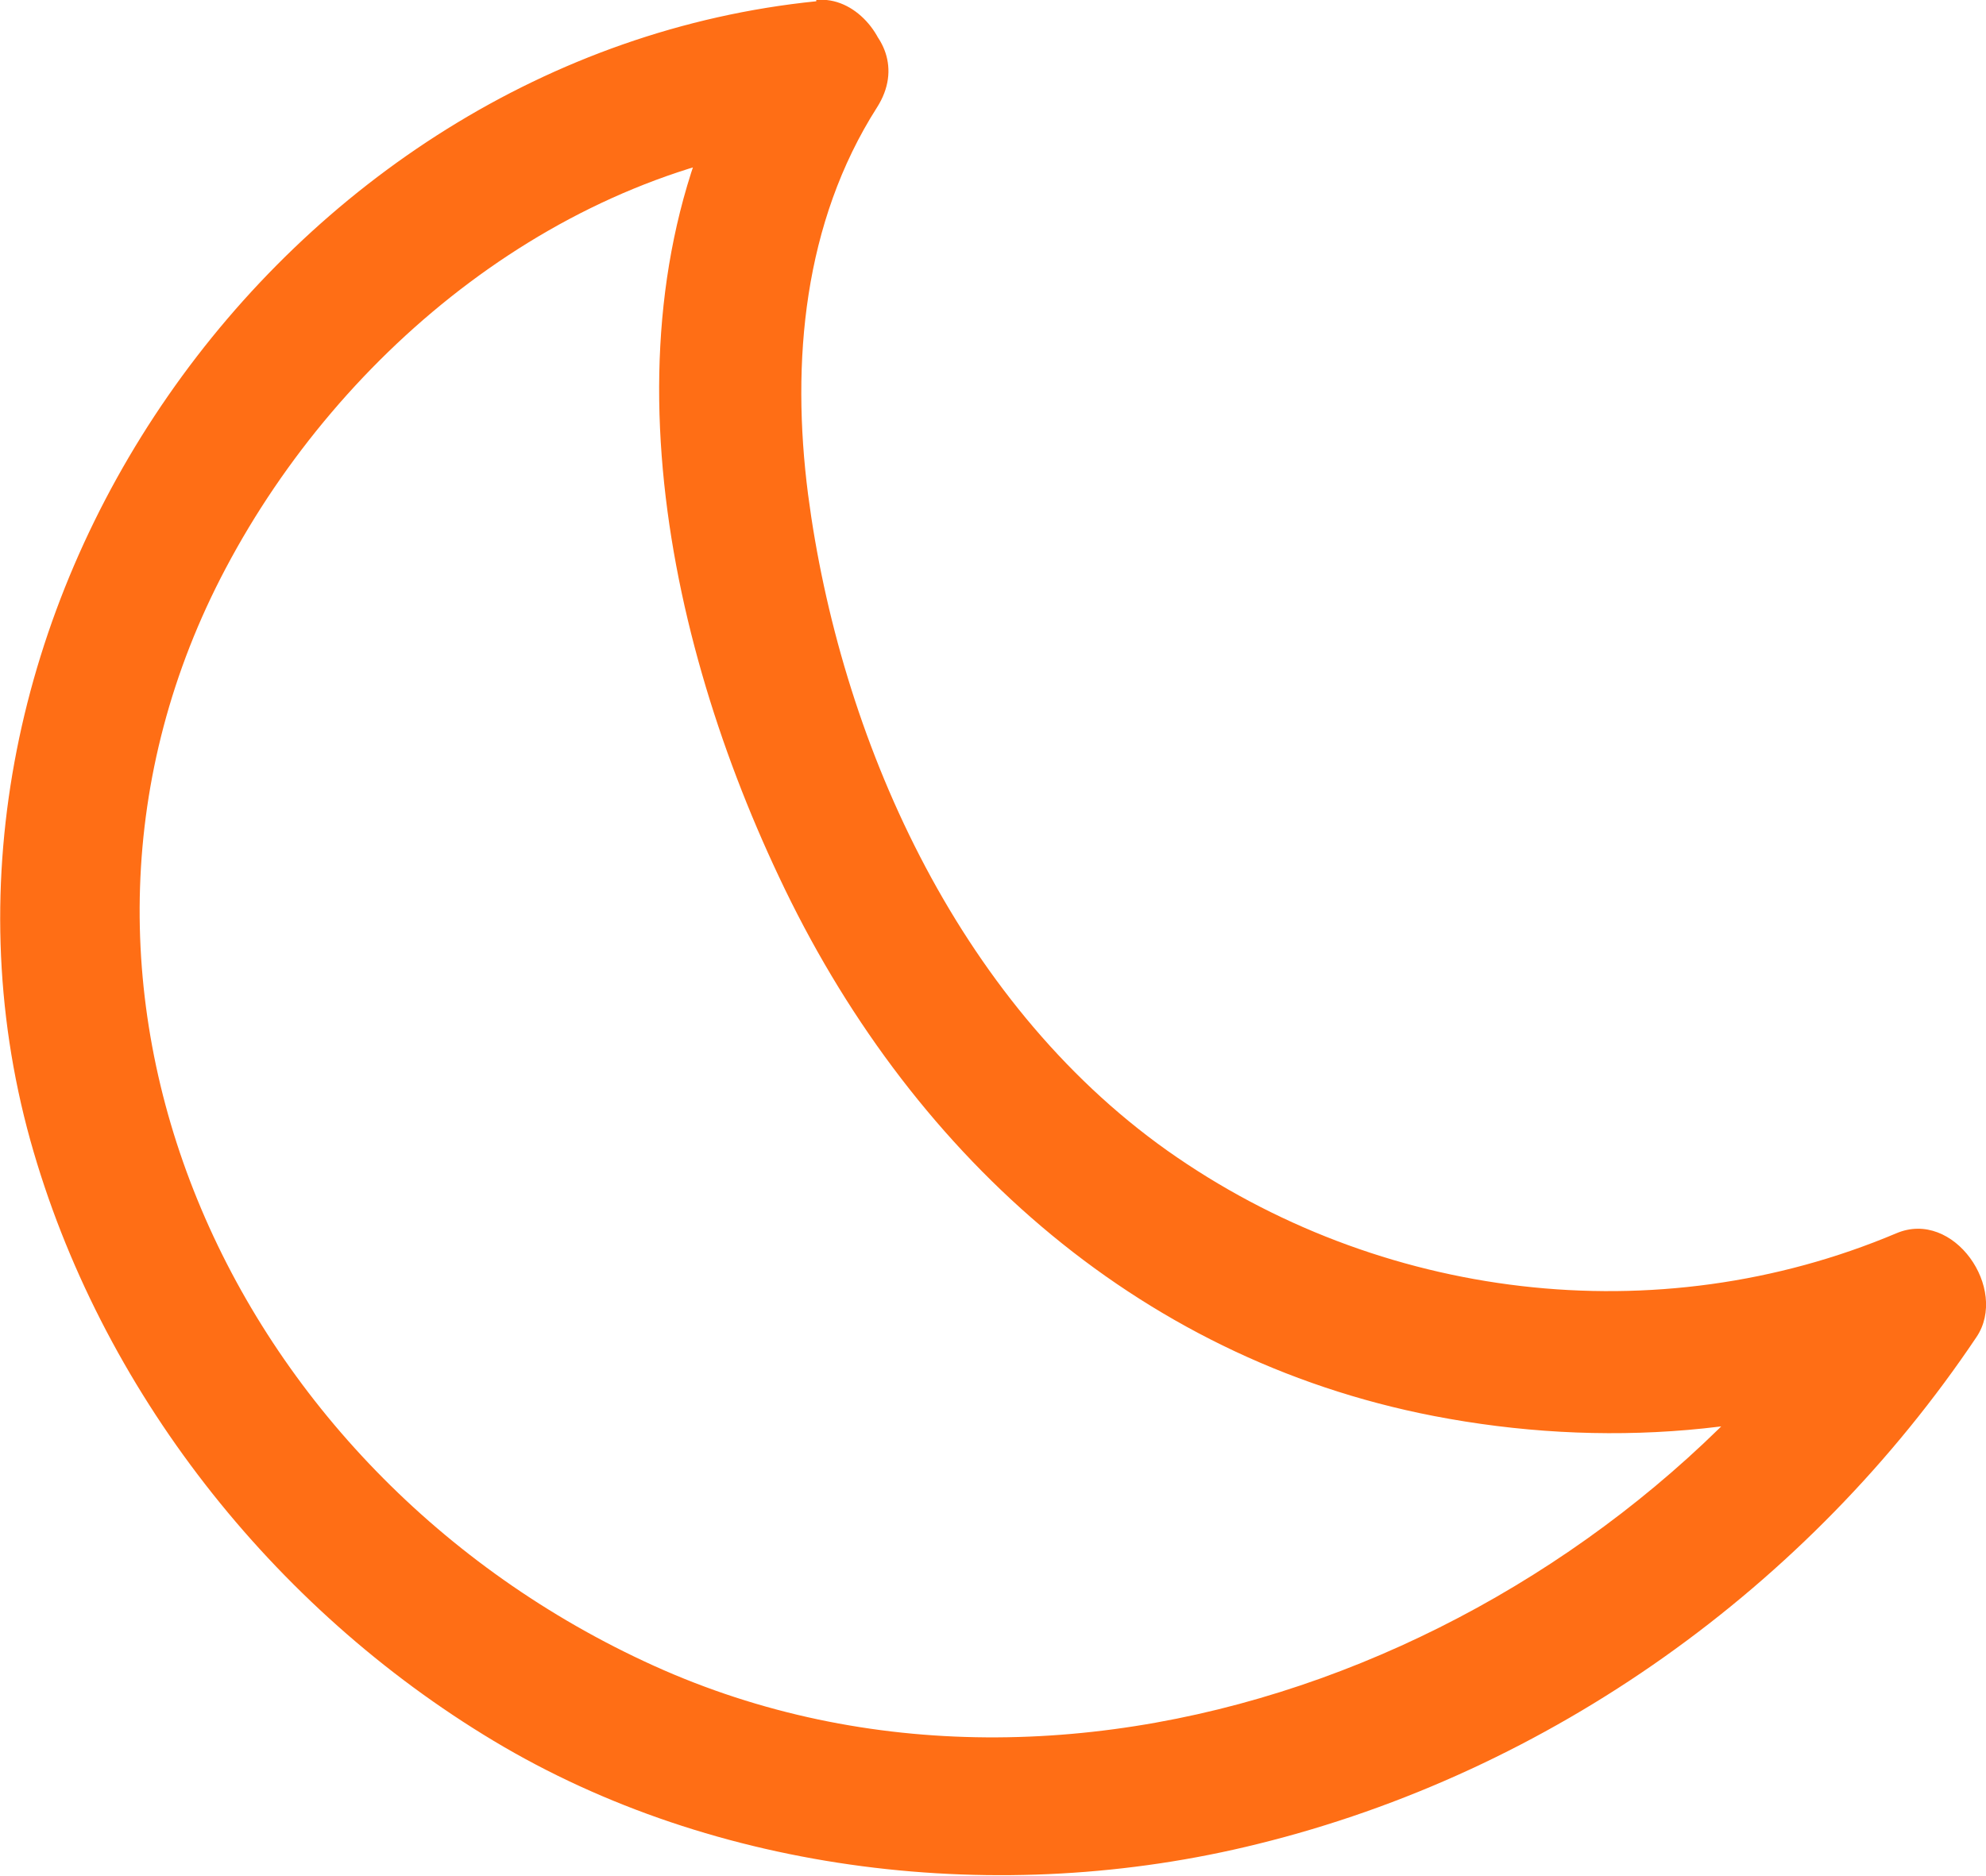
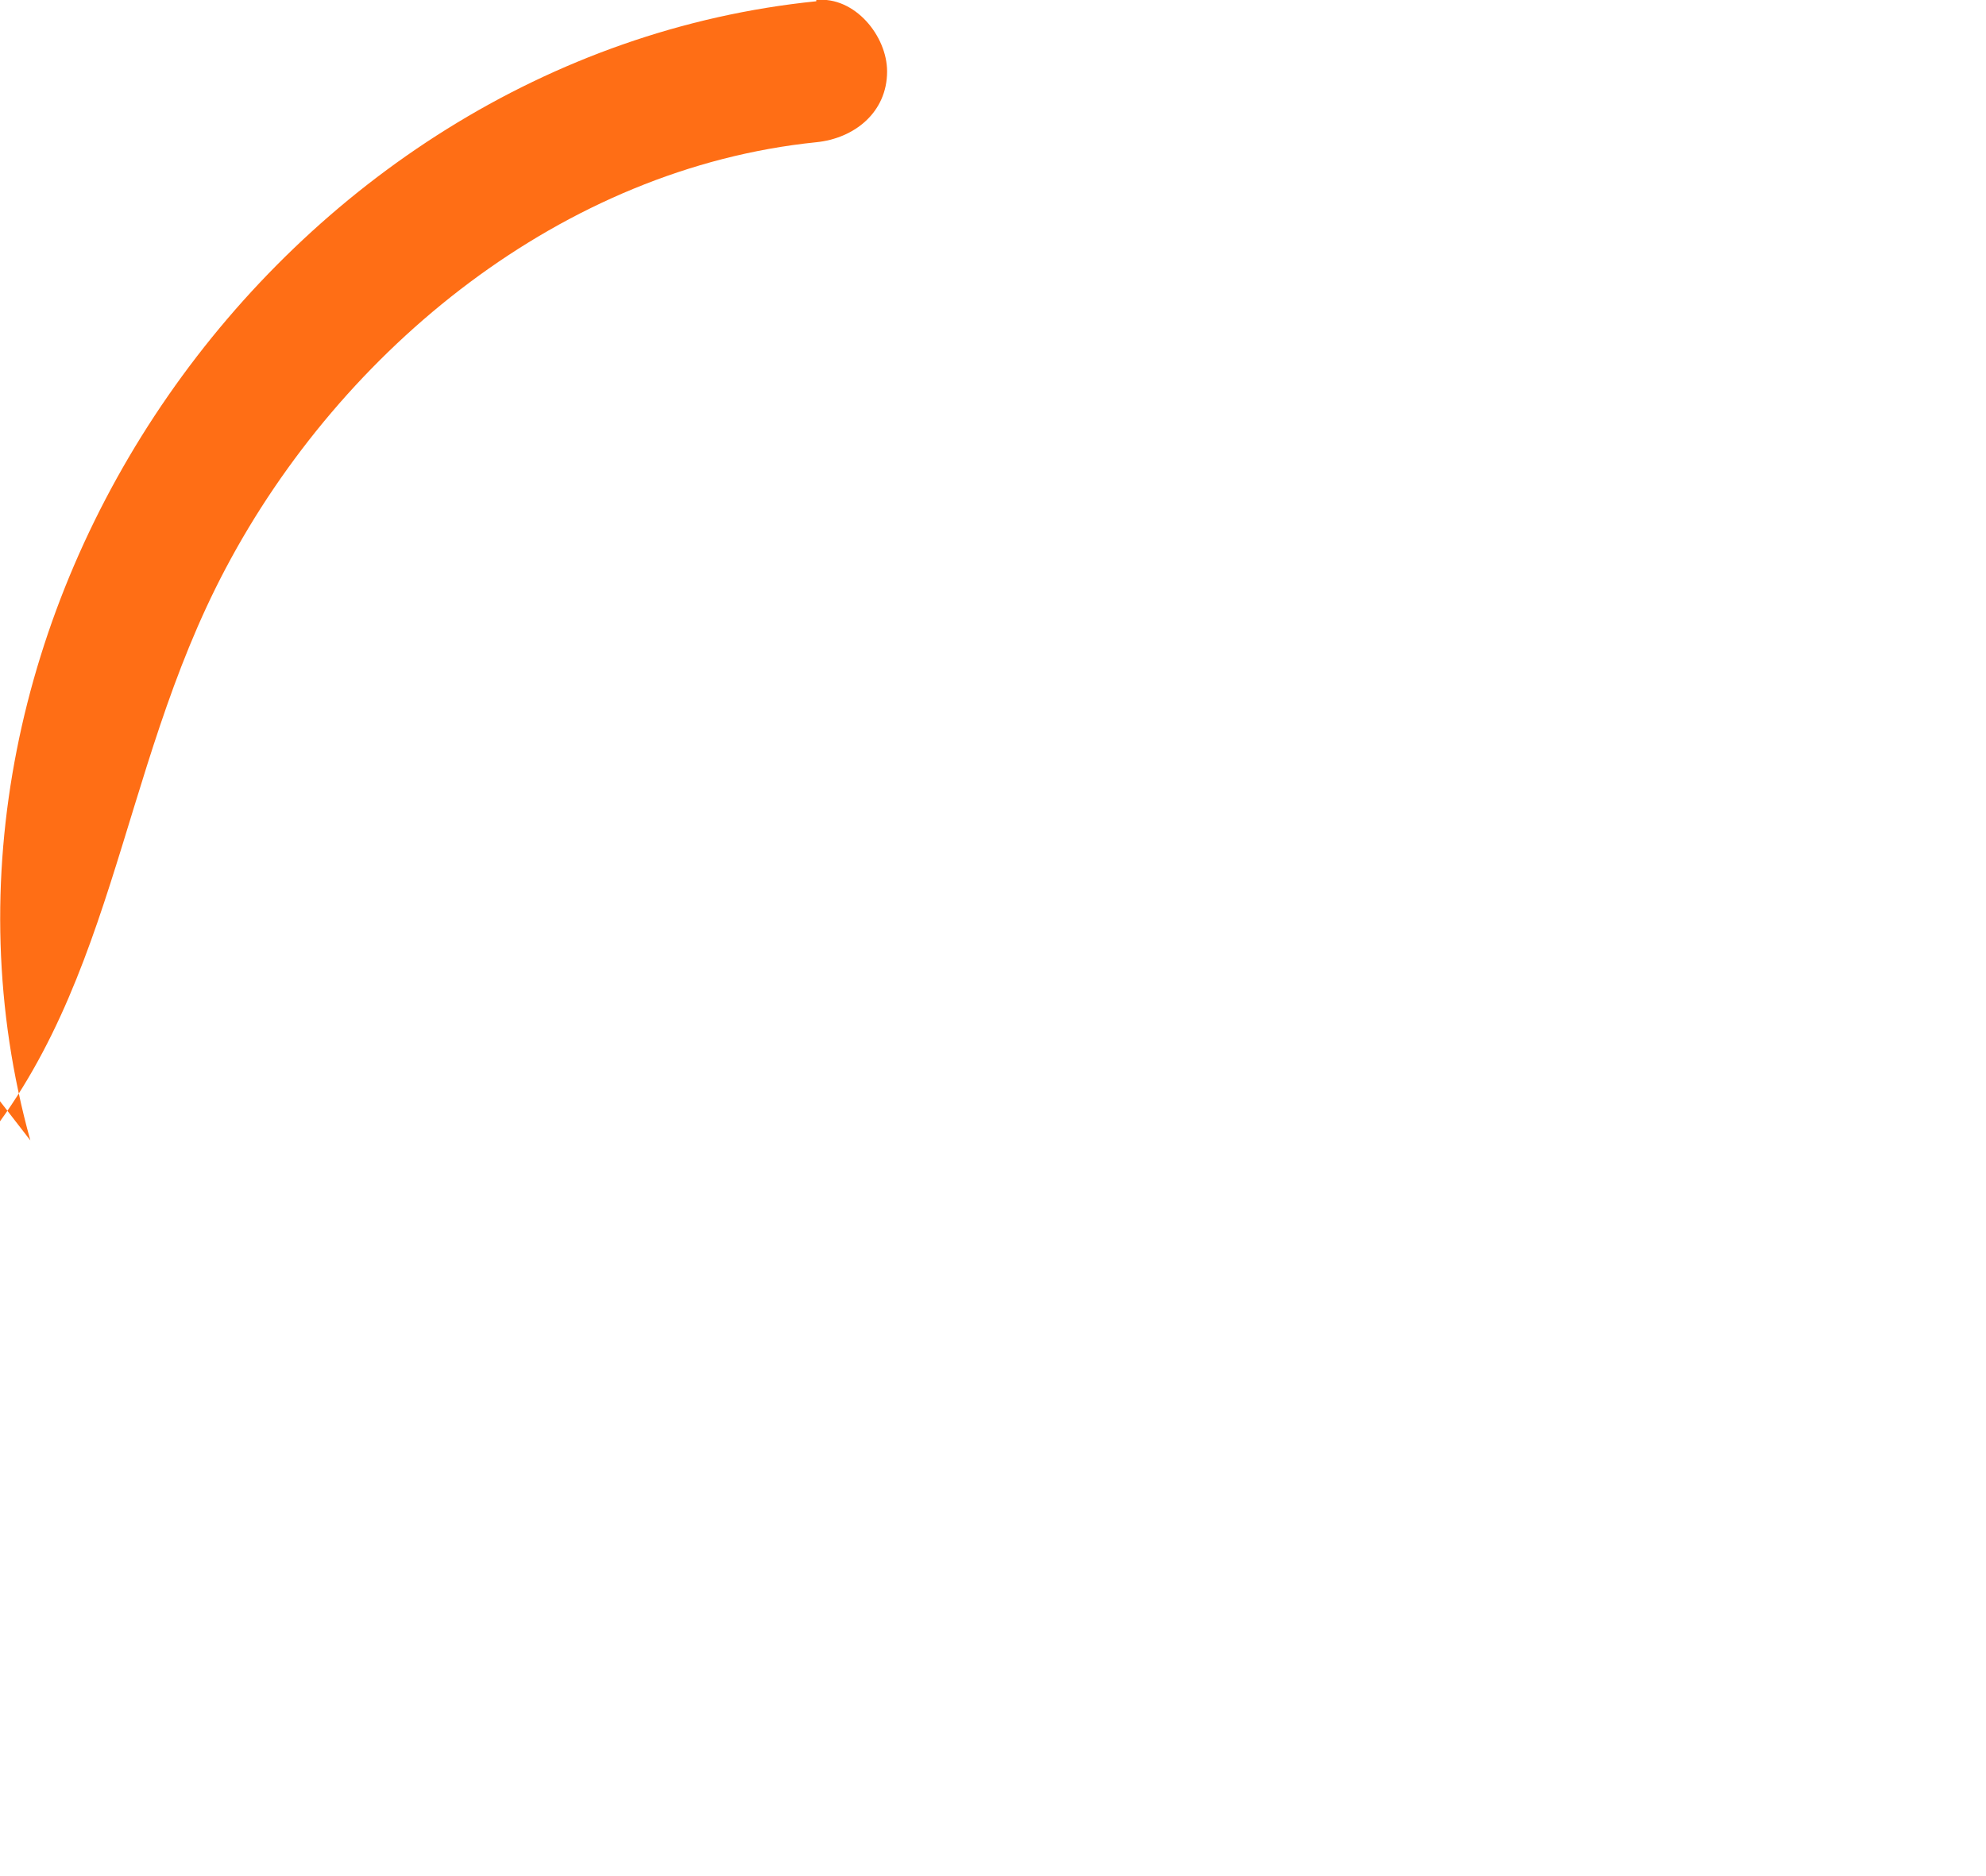
<svg xmlns="http://www.w3.org/2000/svg" id="Lag_1" viewBox="0 0 31.41 29.67">
  <defs>
    <style>
      .cls-1 {
        fill: #ff6e15;
      }
    </style>
  </defs>
-   <path class="cls-1" d="M12.91.02C4.44.88-1.81,9.79.48,18.04c1.1,3.94,3.83,7.4,7.33,9.5,3.5,2.1,8.01,2.64,12.08,1.63,4.63-1.14,8.72-4.07,11.37-8.02.51-.76-.36-2.03-1.27-1.64-3.79,1.6-8.18,1.06-11.53-1.31-3.35-2.38-5.18-6.56-5.68-10.38-.27-2.1-.07-4.3,1.09-6.12.78-1.22-1.16-2.34-1.93-1.13-2.54,3.99-1.52,9.28.38,13.3,2.02,4.3,5.6,7.61,10.36,8.53,2.64.51,5.42.32,7.92-.73l-1.27-1.64c-3.95,5.9-12.23,9.38-18.99,6.32C3.59,23.29.1,15.54,3.57,8.99c1.84-3.48,5.33-6.33,9.34-6.74.6-.06,1.12-.47,1.12-1.12C14.03.57,13.52-.06,12.91,0h0Z" />
+   <path class="cls-1" d="M12.91.02C4.44.88-1.81,9.79.48,18.04l-1.27-1.64c-3.95,5.9-12.23,9.38-18.99,6.32C3.59,23.29.1,15.54,3.57,8.99c1.84-3.48,5.33-6.33,9.34-6.74.6-.06,1.12-.47,1.12-1.12C14.03.57,13.52-.06,12.91,0h0Z" />
</svg>